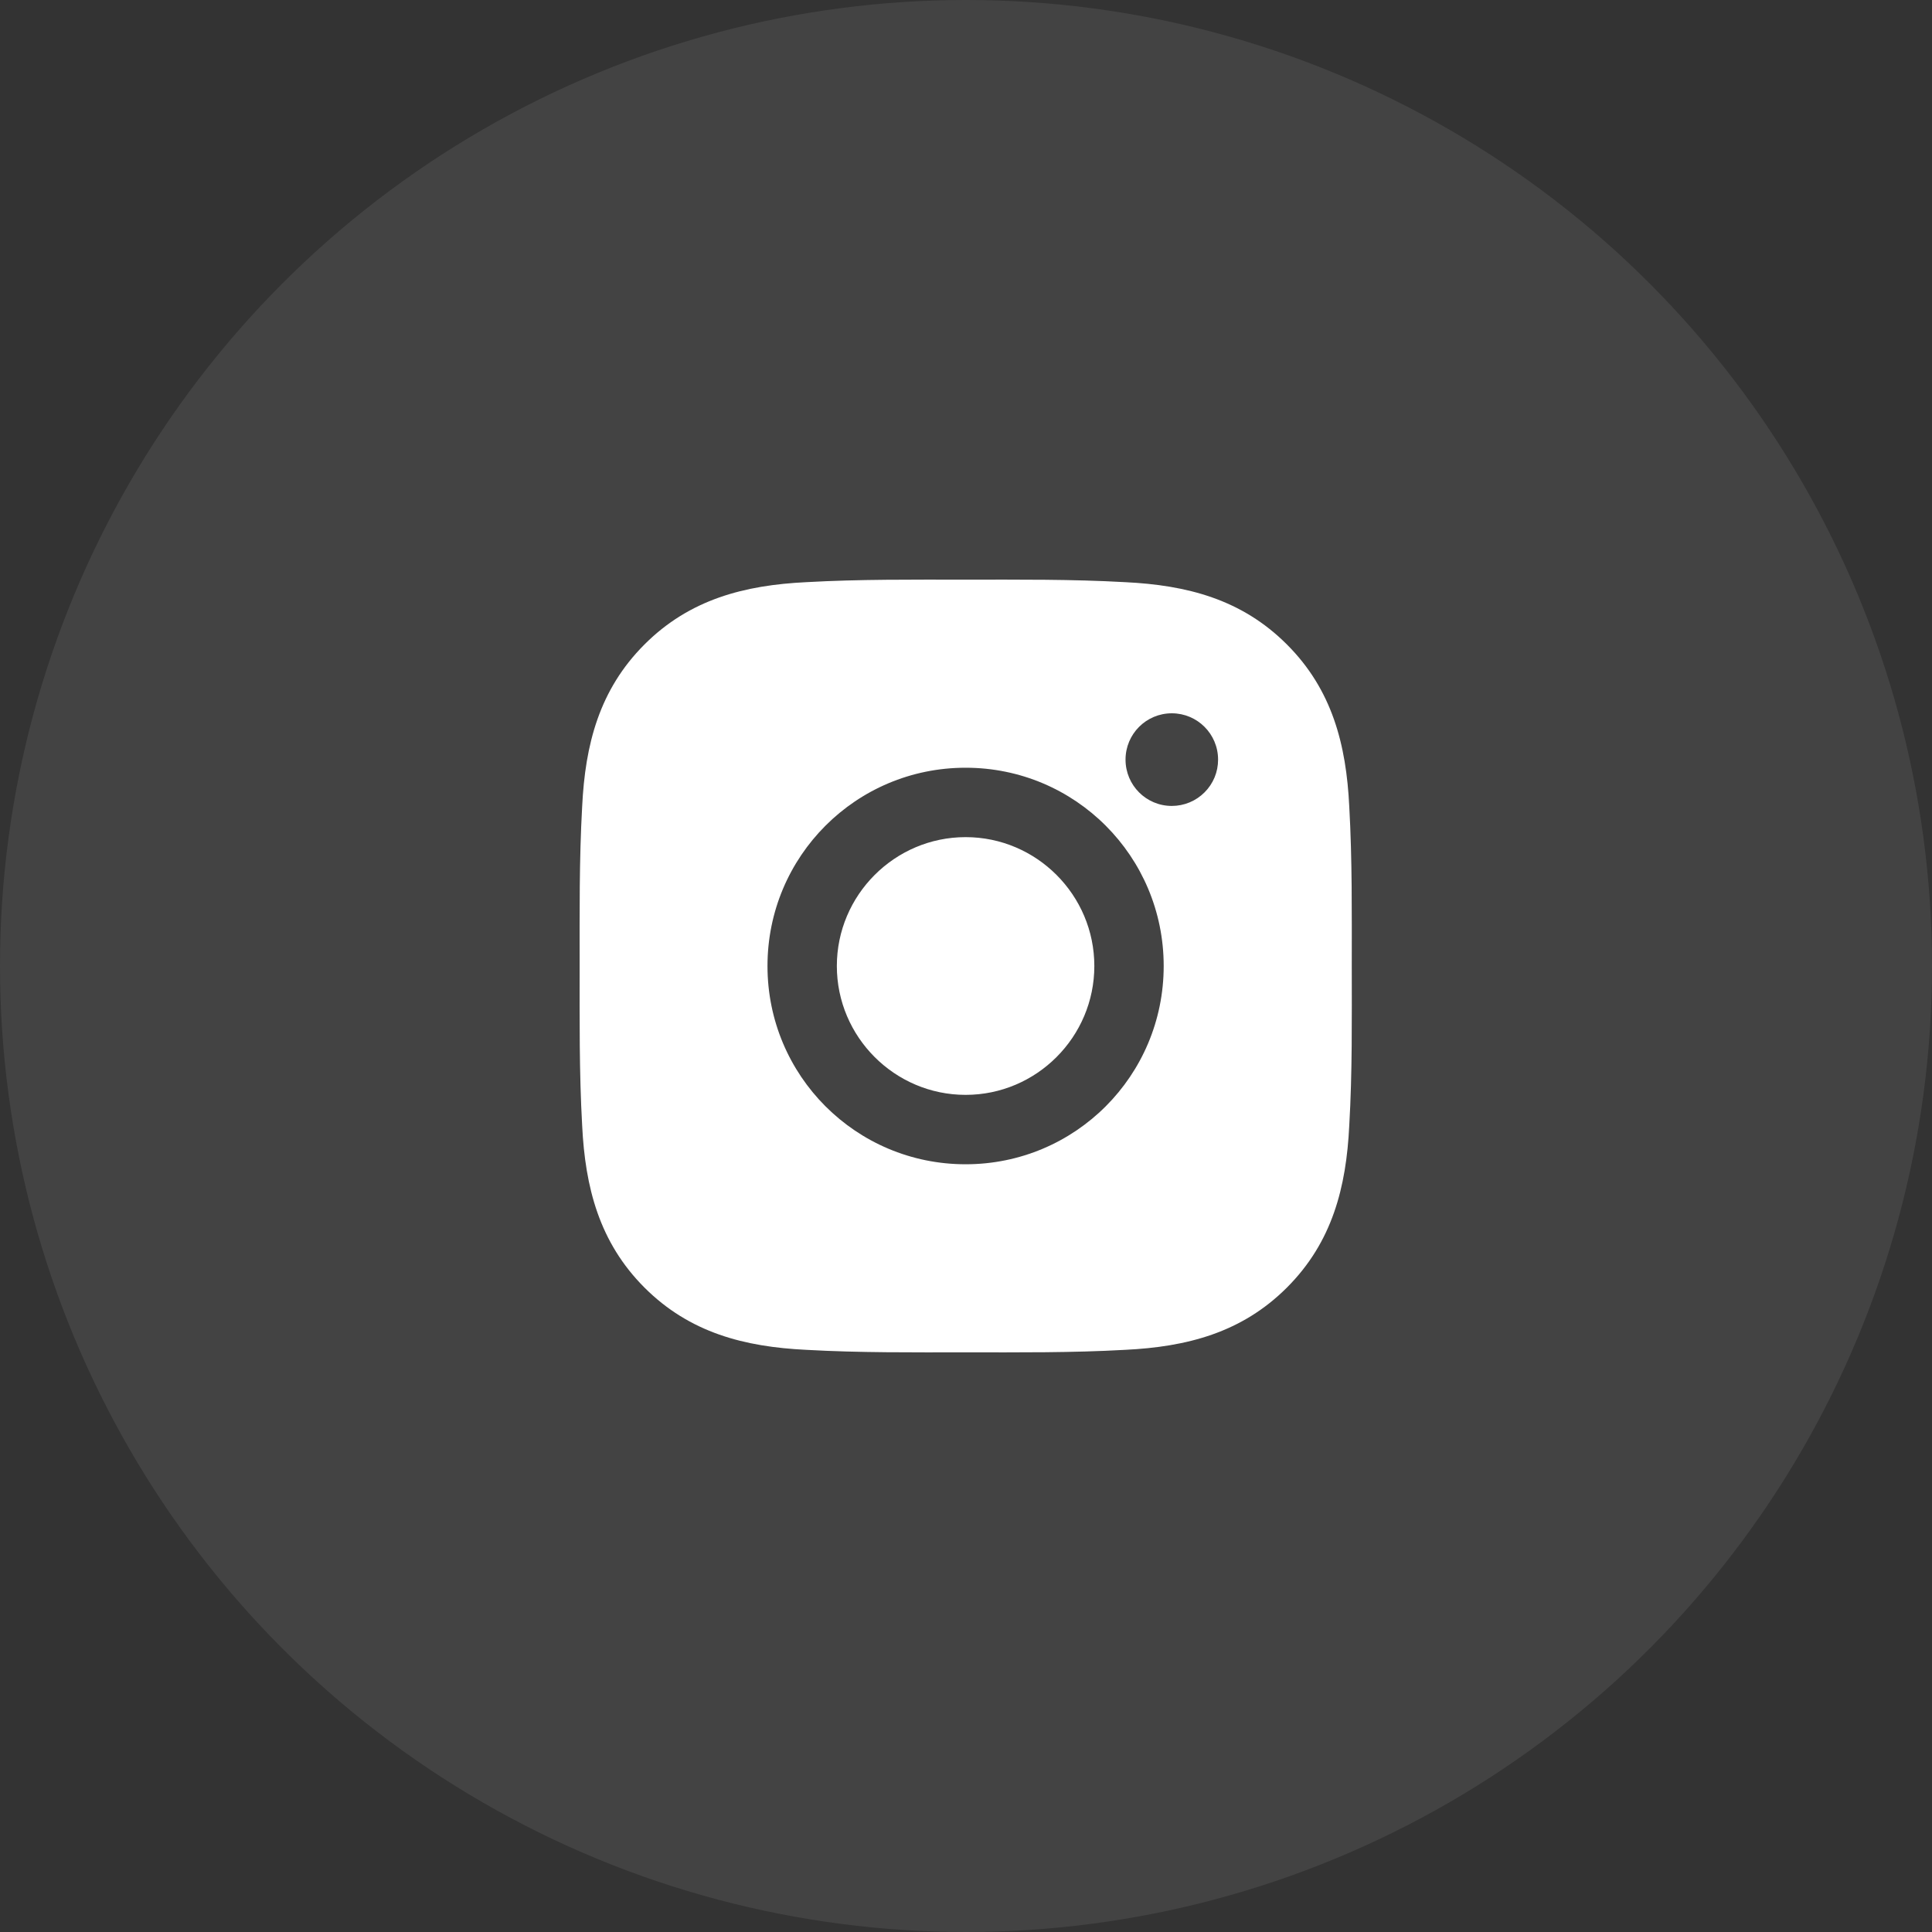
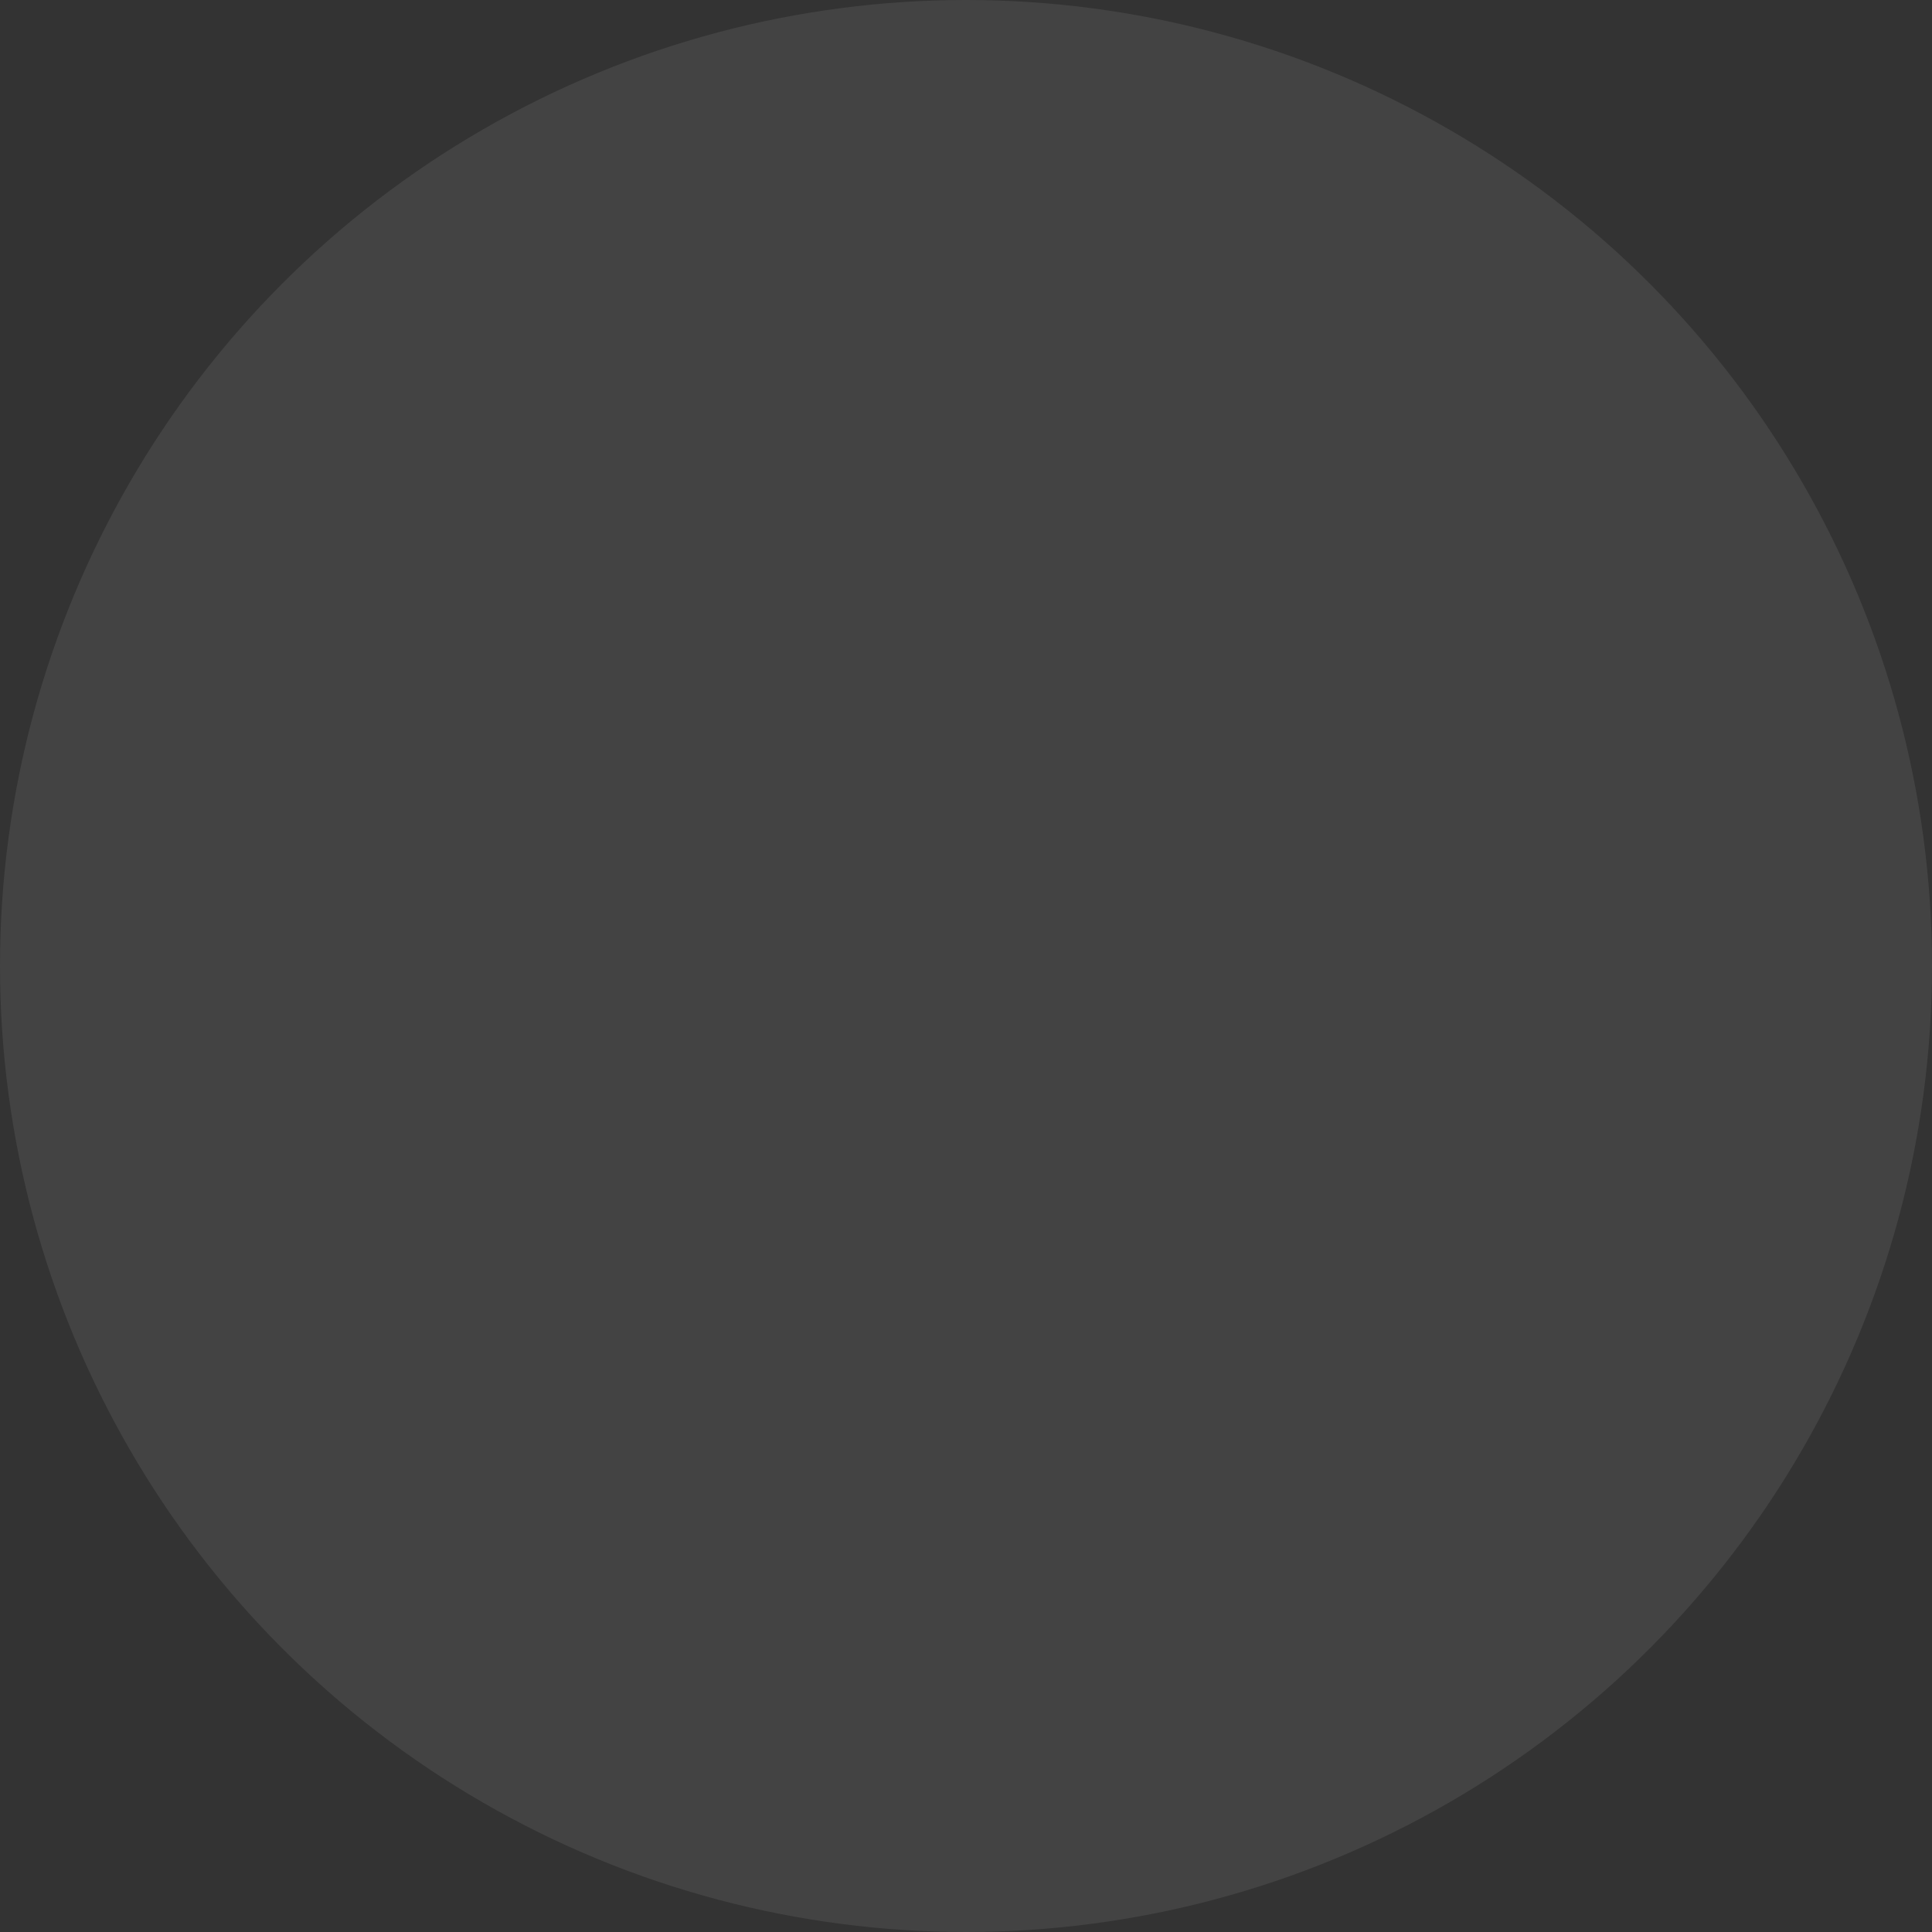
<svg xmlns="http://www.w3.org/2000/svg" width="40" height="40" viewBox="0 0 40 40" fill="none">
  <rect x="0" y="0" width="40" height="40" fill="#333333" stroke="none" />
  <circle cx="20" cy="20" r="20" fill="white" fill-opacity="0.08" />
-   <path d="M19.992 17.332C18.524 17.332 17.326 18.531 17.326 20C17.326 21.469 18.524 22.668 19.992 22.668C21.46 22.668 22.657 21.469 22.657 20C22.657 18.531 21.46 17.332 19.992 17.332ZM27.987 20C27.987 18.895 27.997 17.8 27.935 16.698C27.873 15.417 27.581 14.28 26.645 13.344C25.707 12.405 24.573 12.115 23.293 12.053C22.189 11.991 21.096 12.001 19.994 12.001C18.89 12.001 17.796 11.991 16.694 12.053C15.414 12.115 14.278 12.407 13.342 13.344C12.405 14.282 12.115 15.417 12.053 16.698C11.991 17.802 12.001 18.897 12.001 20C12.001 21.103 11.991 22.2 12.053 23.302C12.115 24.583 12.407 25.72 13.342 26.657C14.28 27.595 15.414 27.885 16.694 27.947C17.798 28.009 18.892 27.999 19.994 27.999C21.098 27.999 22.192 28.009 23.293 27.947C24.573 27.885 25.709 27.593 26.645 26.657C27.583 25.718 27.873 24.583 27.935 23.302C27.999 22.2 27.987 21.105 27.987 20ZM19.992 24.105C17.722 24.105 15.89 22.271 15.89 20C15.89 17.729 17.722 15.895 19.992 15.895C22.262 15.895 24.093 17.729 24.093 20C24.093 22.271 22.262 24.105 19.992 24.105ZM24.261 16.686C23.731 16.686 23.303 16.258 23.303 15.727C23.303 15.197 23.731 14.768 24.261 14.768C24.791 14.768 25.219 15.197 25.219 15.727C25.219 15.853 25.195 15.978 25.147 16.094C25.099 16.21 25.028 16.316 24.939 16.405C24.85 16.494 24.744 16.565 24.628 16.613C24.512 16.661 24.387 16.686 24.261 16.686Z" fill="white" />
</svg>